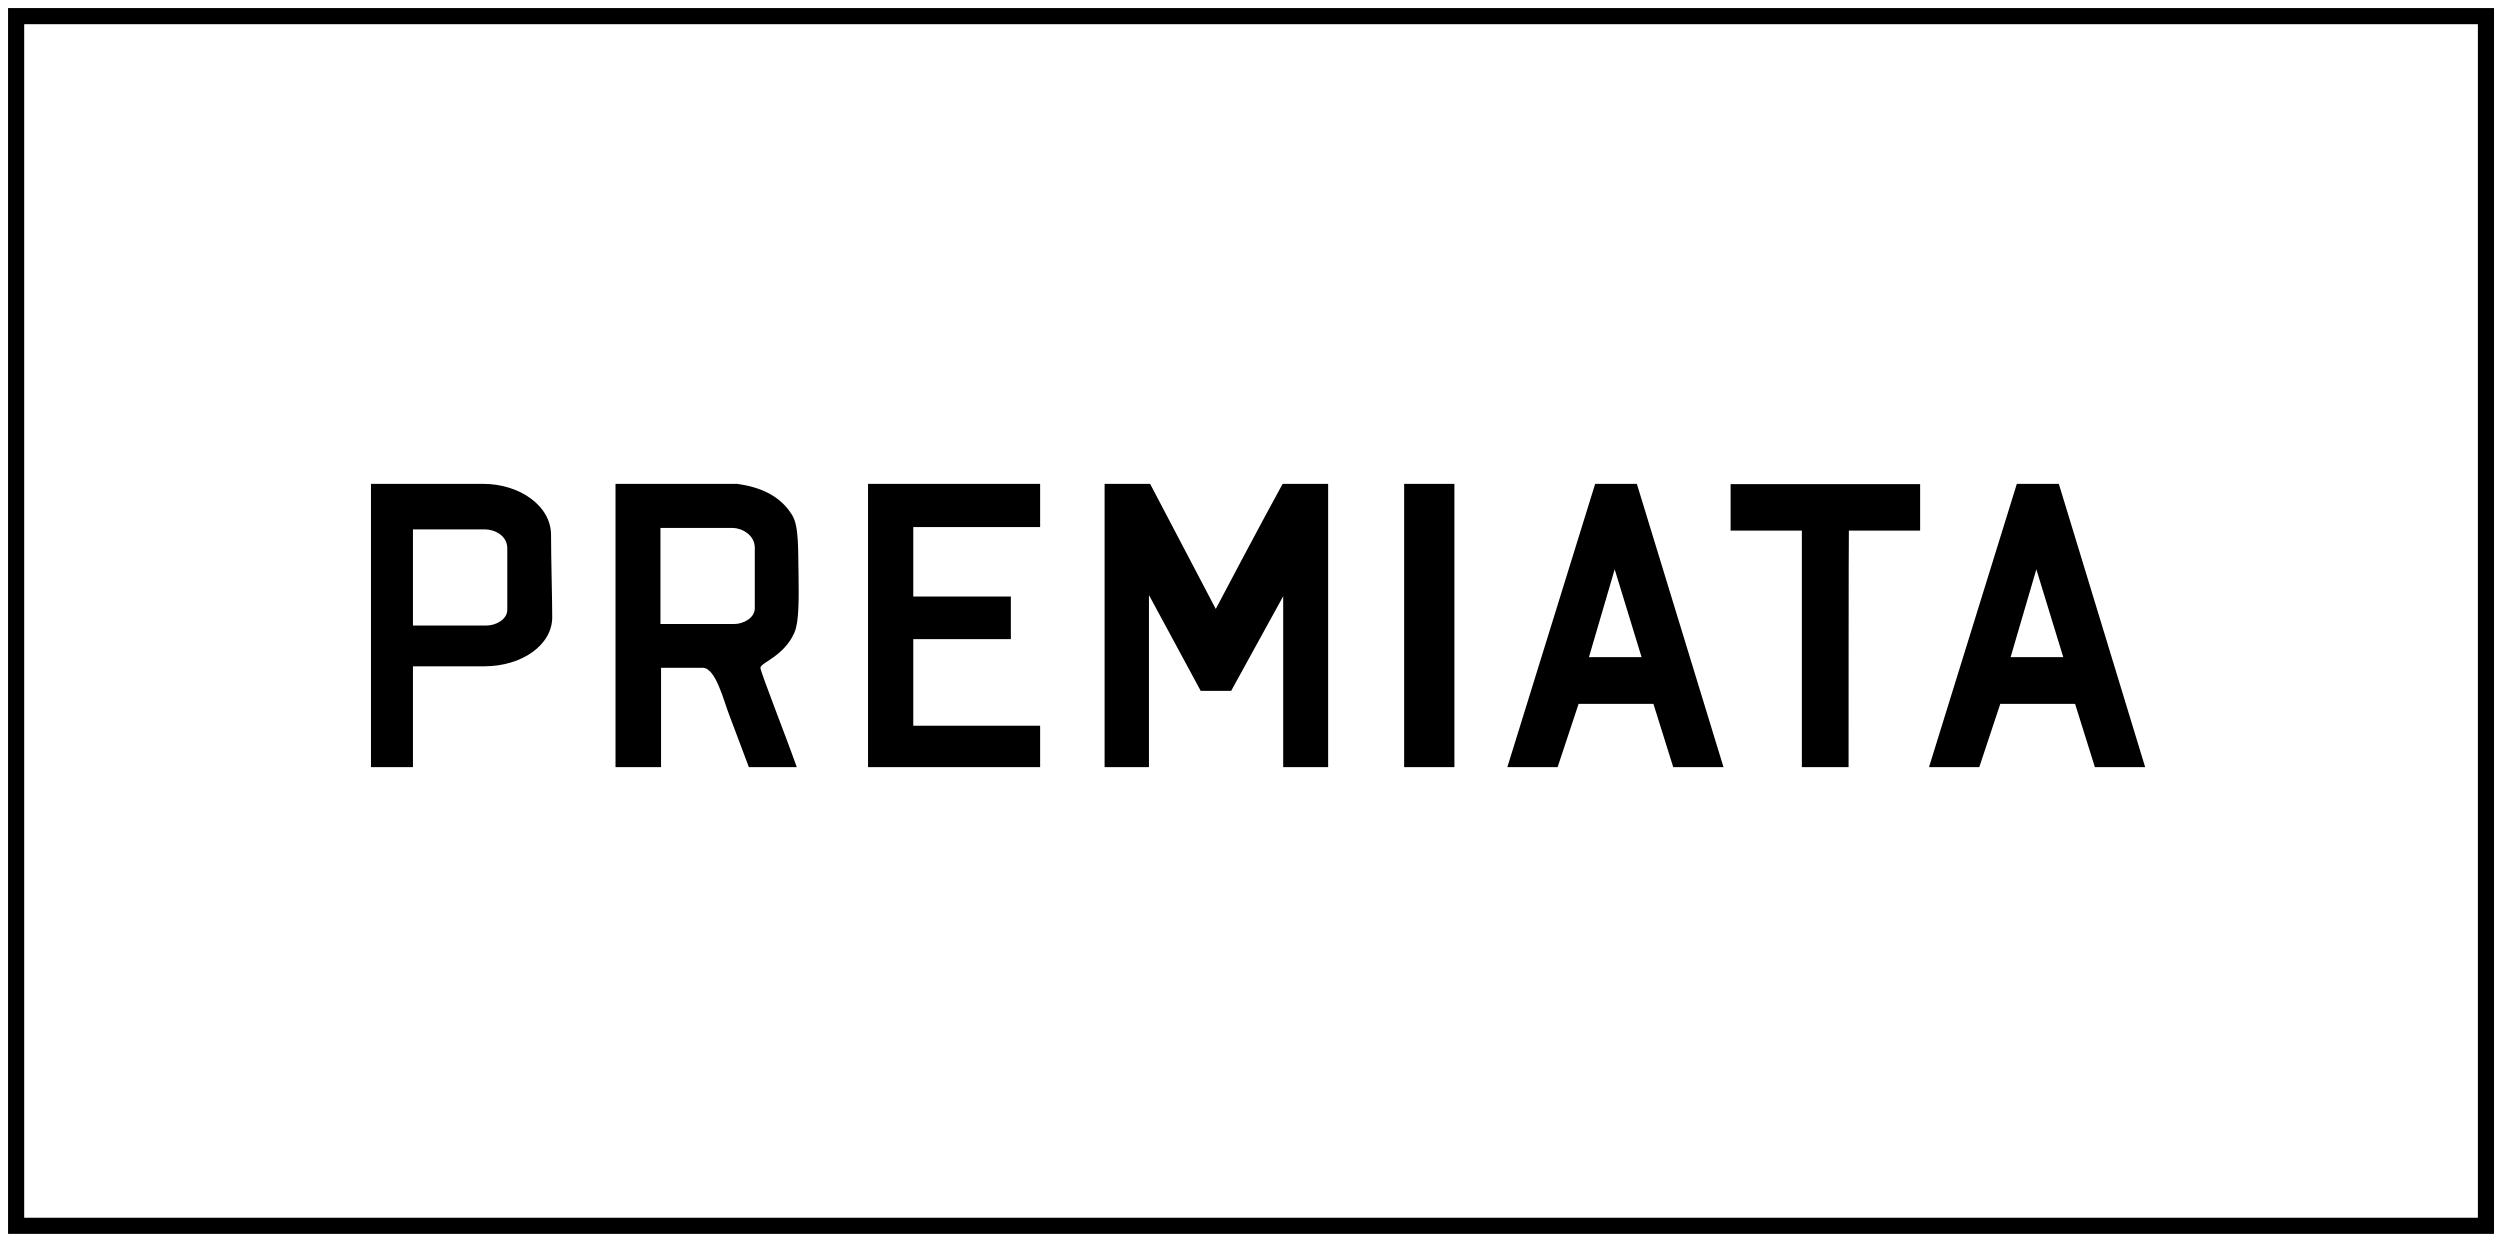
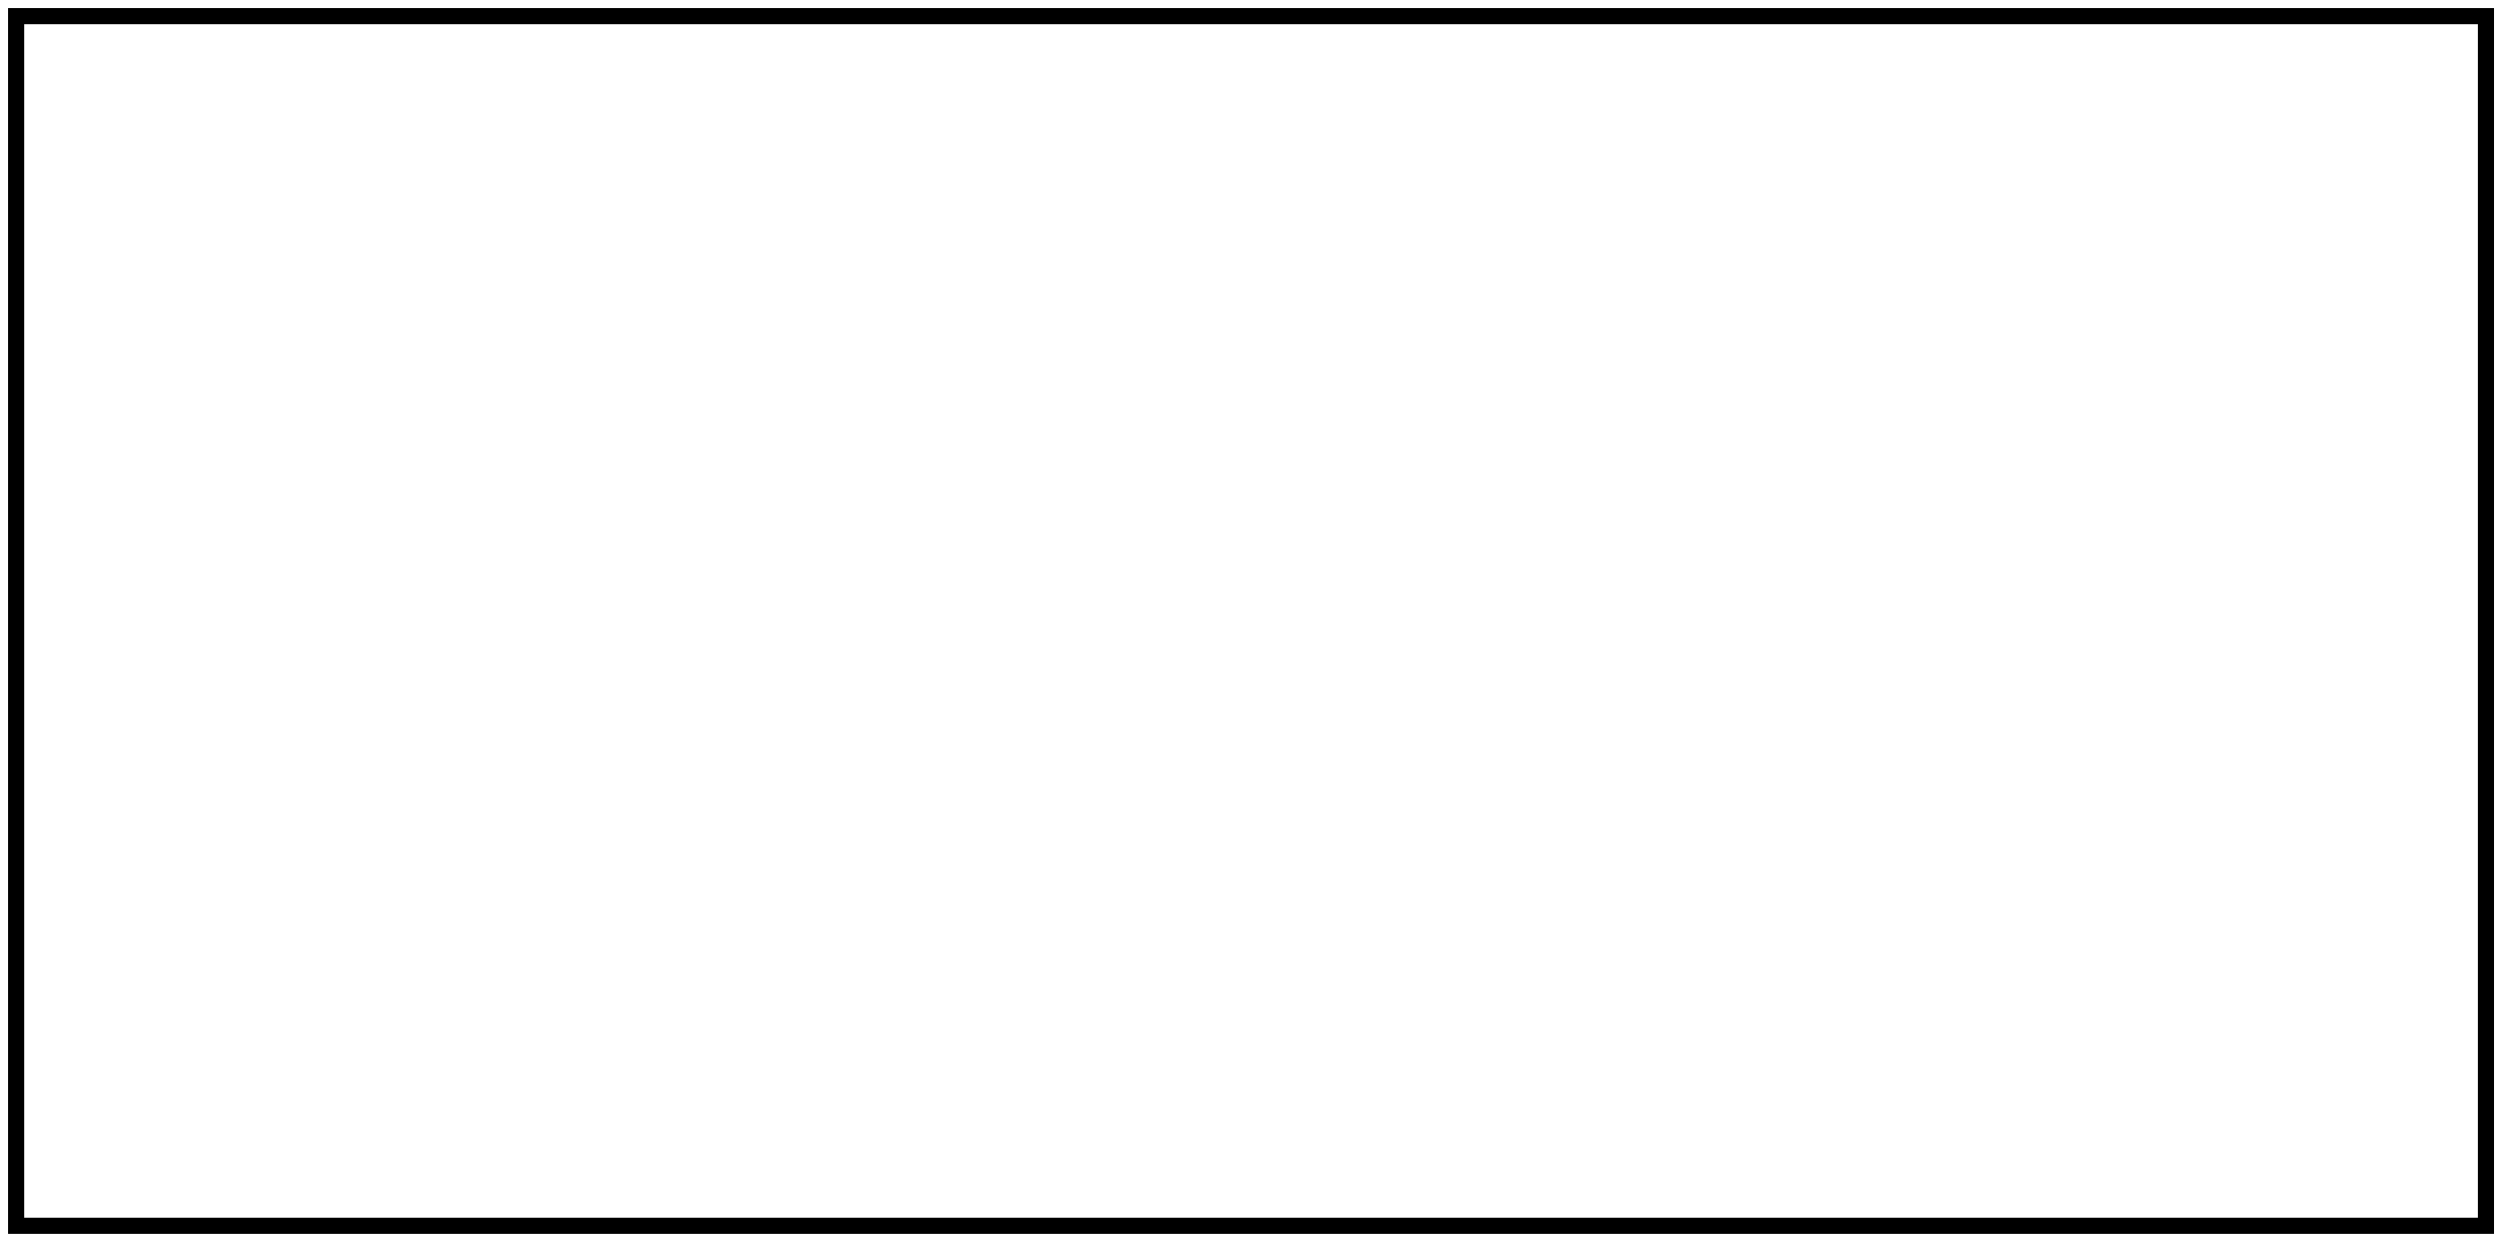
<svg xmlns="http://www.w3.org/2000/svg" width="155px" height="77px" viewBox="0 0 155 77" version="1.1">
  <title>Premiata</title>
  <g id="Desktop" stroke="none" stroke-width="1" fill="none" fill-rule="evenodd">
    <g id="00-Menu" transform="translate(-409, -183)">
      <g id="Premiata" transform="translate(410, 184)">
        <polygon id="BG-Copy-65" stroke="#000000" points="153.129 0 0 0 0 75 153.129 75" />
        <g id="premiata-logo-vector" transform="translate(22, 29)" fill="#000000" fill-rule="nonzero">
-           <path d="M110,17.563 L106.883,17.563 L105.655,13.64 L101.017,13.64 L99.715,17.563 L96.598,17.563 L102.043,0 L104.647,0 L110,17.563 Z M101.658,10.743 L104.922,10.743 L103.253,5.298 L101.658,10.743 Z M45.485,1.0658141e-14 L48.308,1.0658141e-14 L52.378,7.755 C52.378,7.755 55.11,2.567 56.522,1.0658141e-14 L59.345,1.0658141e-14 C59.345,5.573 59.345,11.752 59.345,17.563 L56.558,17.563 L56.558,6.967 L53.332,12.833 L51.443,12.833 L48.235,6.893 L48.235,17.563 L45.485,17.563 C45.485,17.563 45.485,1.0658141e-14 45.485,1.0658141e-14 Z M64.057,1.0658141e-14 L67.173,1.0658141e-14 L67.173,17.563 L64.057,17.563 L64.057,1.0658141e-14 Z M2.603,17.563 L0,17.563 L0,0 L6.967,0 L6.967,0 C9.185,0 11.165,1.338 11.165,3.172 C11.165,4.62 11.238,7.077 11.238,8.268 C11.238,9.973 9.387,11.312 7.003,11.312 L2.603,11.312 L2.603,17.563 Z M2.603,8.782 L7.168,8.782 C7.755,8.782 8.452,8.397 8.452,7.81 C8.452,7.223 8.452,6.747 8.452,5.665 L8.452,3.997 C8.452,3.19 7.645,2.823 7.077,2.823 L2.603,2.823 C2.603,2.805 2.603,8.782 2.603,8.782 Z M41.488,17.563 L30.818,17.563 L30.818,0 L41.488,0 L41.488,2.677 C38.775,2.677 33.623,2.677 33.623,2.677 L33.623,6.985 L39.673,6.985 L39.673,9.625 L33.623,9.625 L33.623,14.997 L41.488,14.997 L41.488,17.563 Z M83.857,17.563 L80.74,17.563 L79.512,13.64 L74.873,13.64 L73.572,17.563 L70.455,17.563 L75.9,0 L78.485,0 L83.857,17.563 L83.857,17.563 Z M75.515,10.743 L78.778,10.743 L77.11,5.298 C77.11,5.298 75.515,10.743 75.515,10.743 Z M91.612,17.563 L88.715,17.563 L88.715,2.897 L84.297,2.897 L84.297,0.018 L96.048,0.018 L96.048,2.897 L91.63,2.897 C91.612,2.897 91.612,17.563 91.612,17.563 Z M26.253,9.222 C26.547,8.562 26.528,7.058 26.51,5.665 C26.473,4.07 26.547,2.622 26.107,1.925 C25.392,0.77 24.2,0.202 22.697,1.0658141e-14 L15.162,1.0658141e-14 L15.162,17.563 L17.985,17.563 L17.985,11.403 L20.57,11.403 C21.377,11.403 21.872,13.457 22.202,14.3 C22.715,15.675 23.43,17.563 23.43,17.563 C23.43,17.563 25.41,17.563 26.4,17.563 C25.667,15.492 24.163,11.697 24.145,11.403 C24.145,11.092 25.612,10.688 26.253,9.222 Z M23.797,7.718 C23.797,8.305 23.1,8.69 22.513,8.69 L17.948,8.69 L17.948,2.732 L22.422,2.732 C22.972,2.732 23.797,3.153 23.797,3.96 L23.797,7.718 L23.797,7.718 Z" id="Shape" />
-         </g>
+           </g>
      </g>
    </g>
  </g>
</svg>